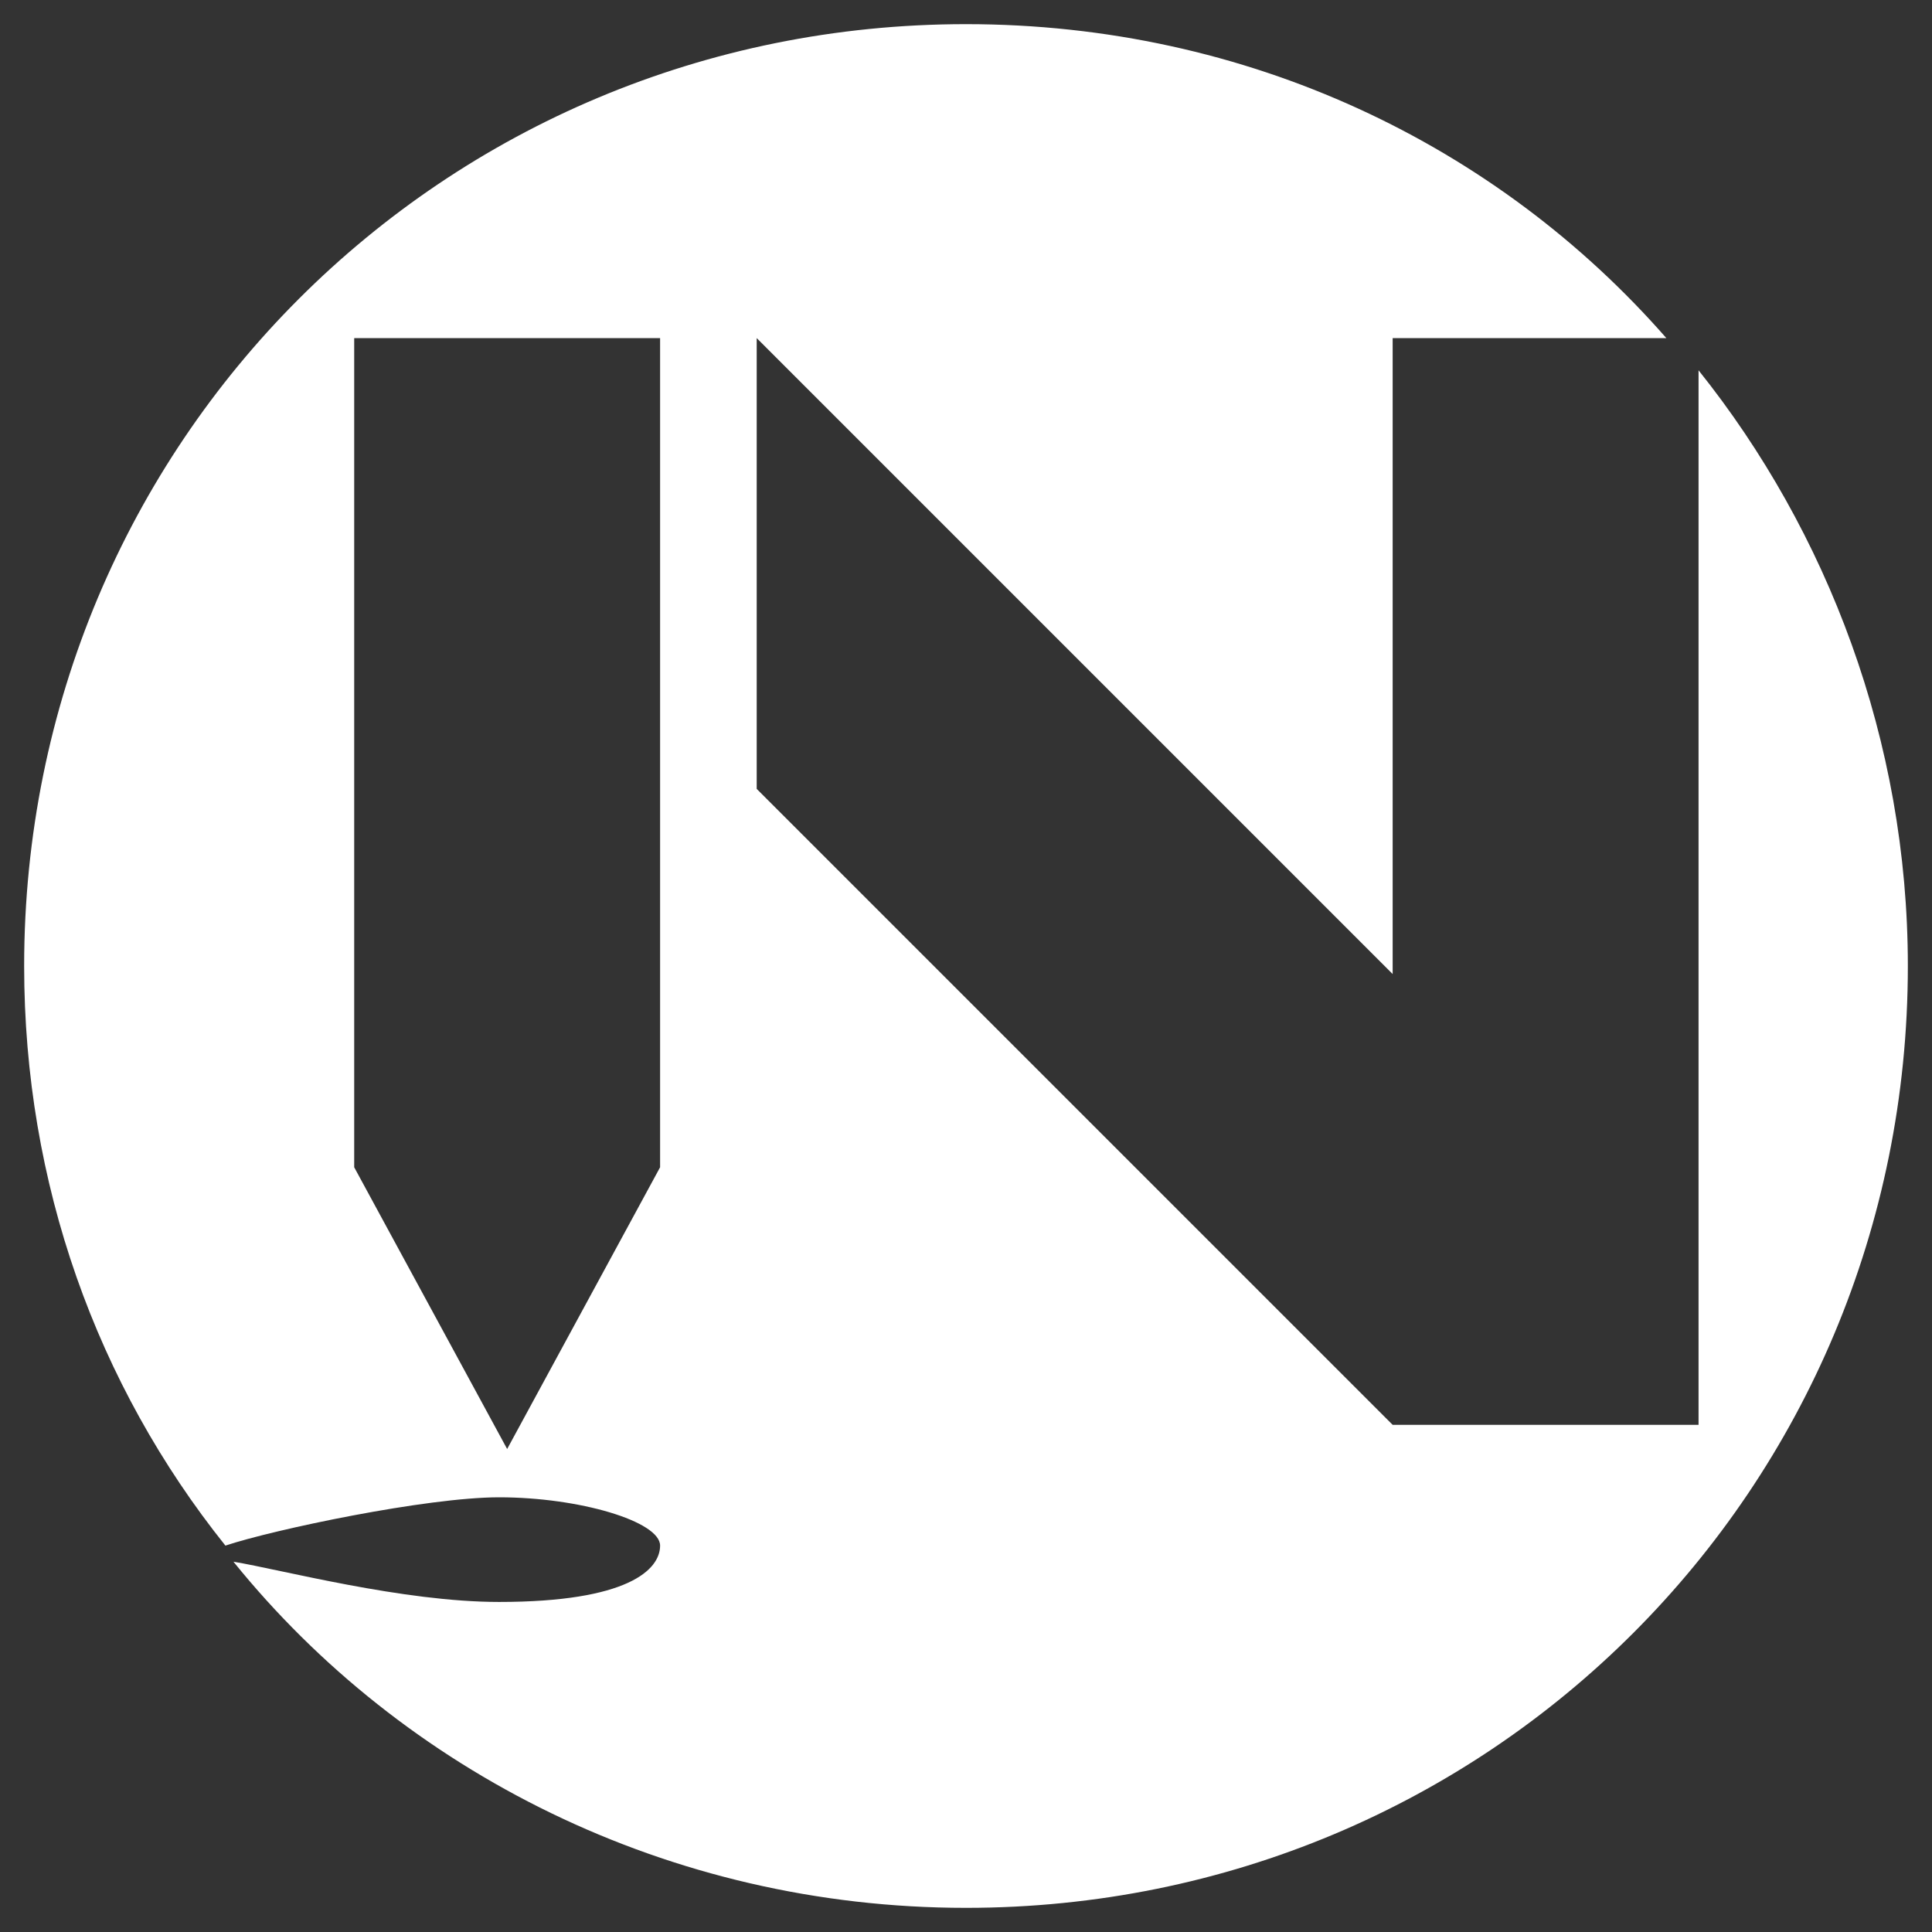
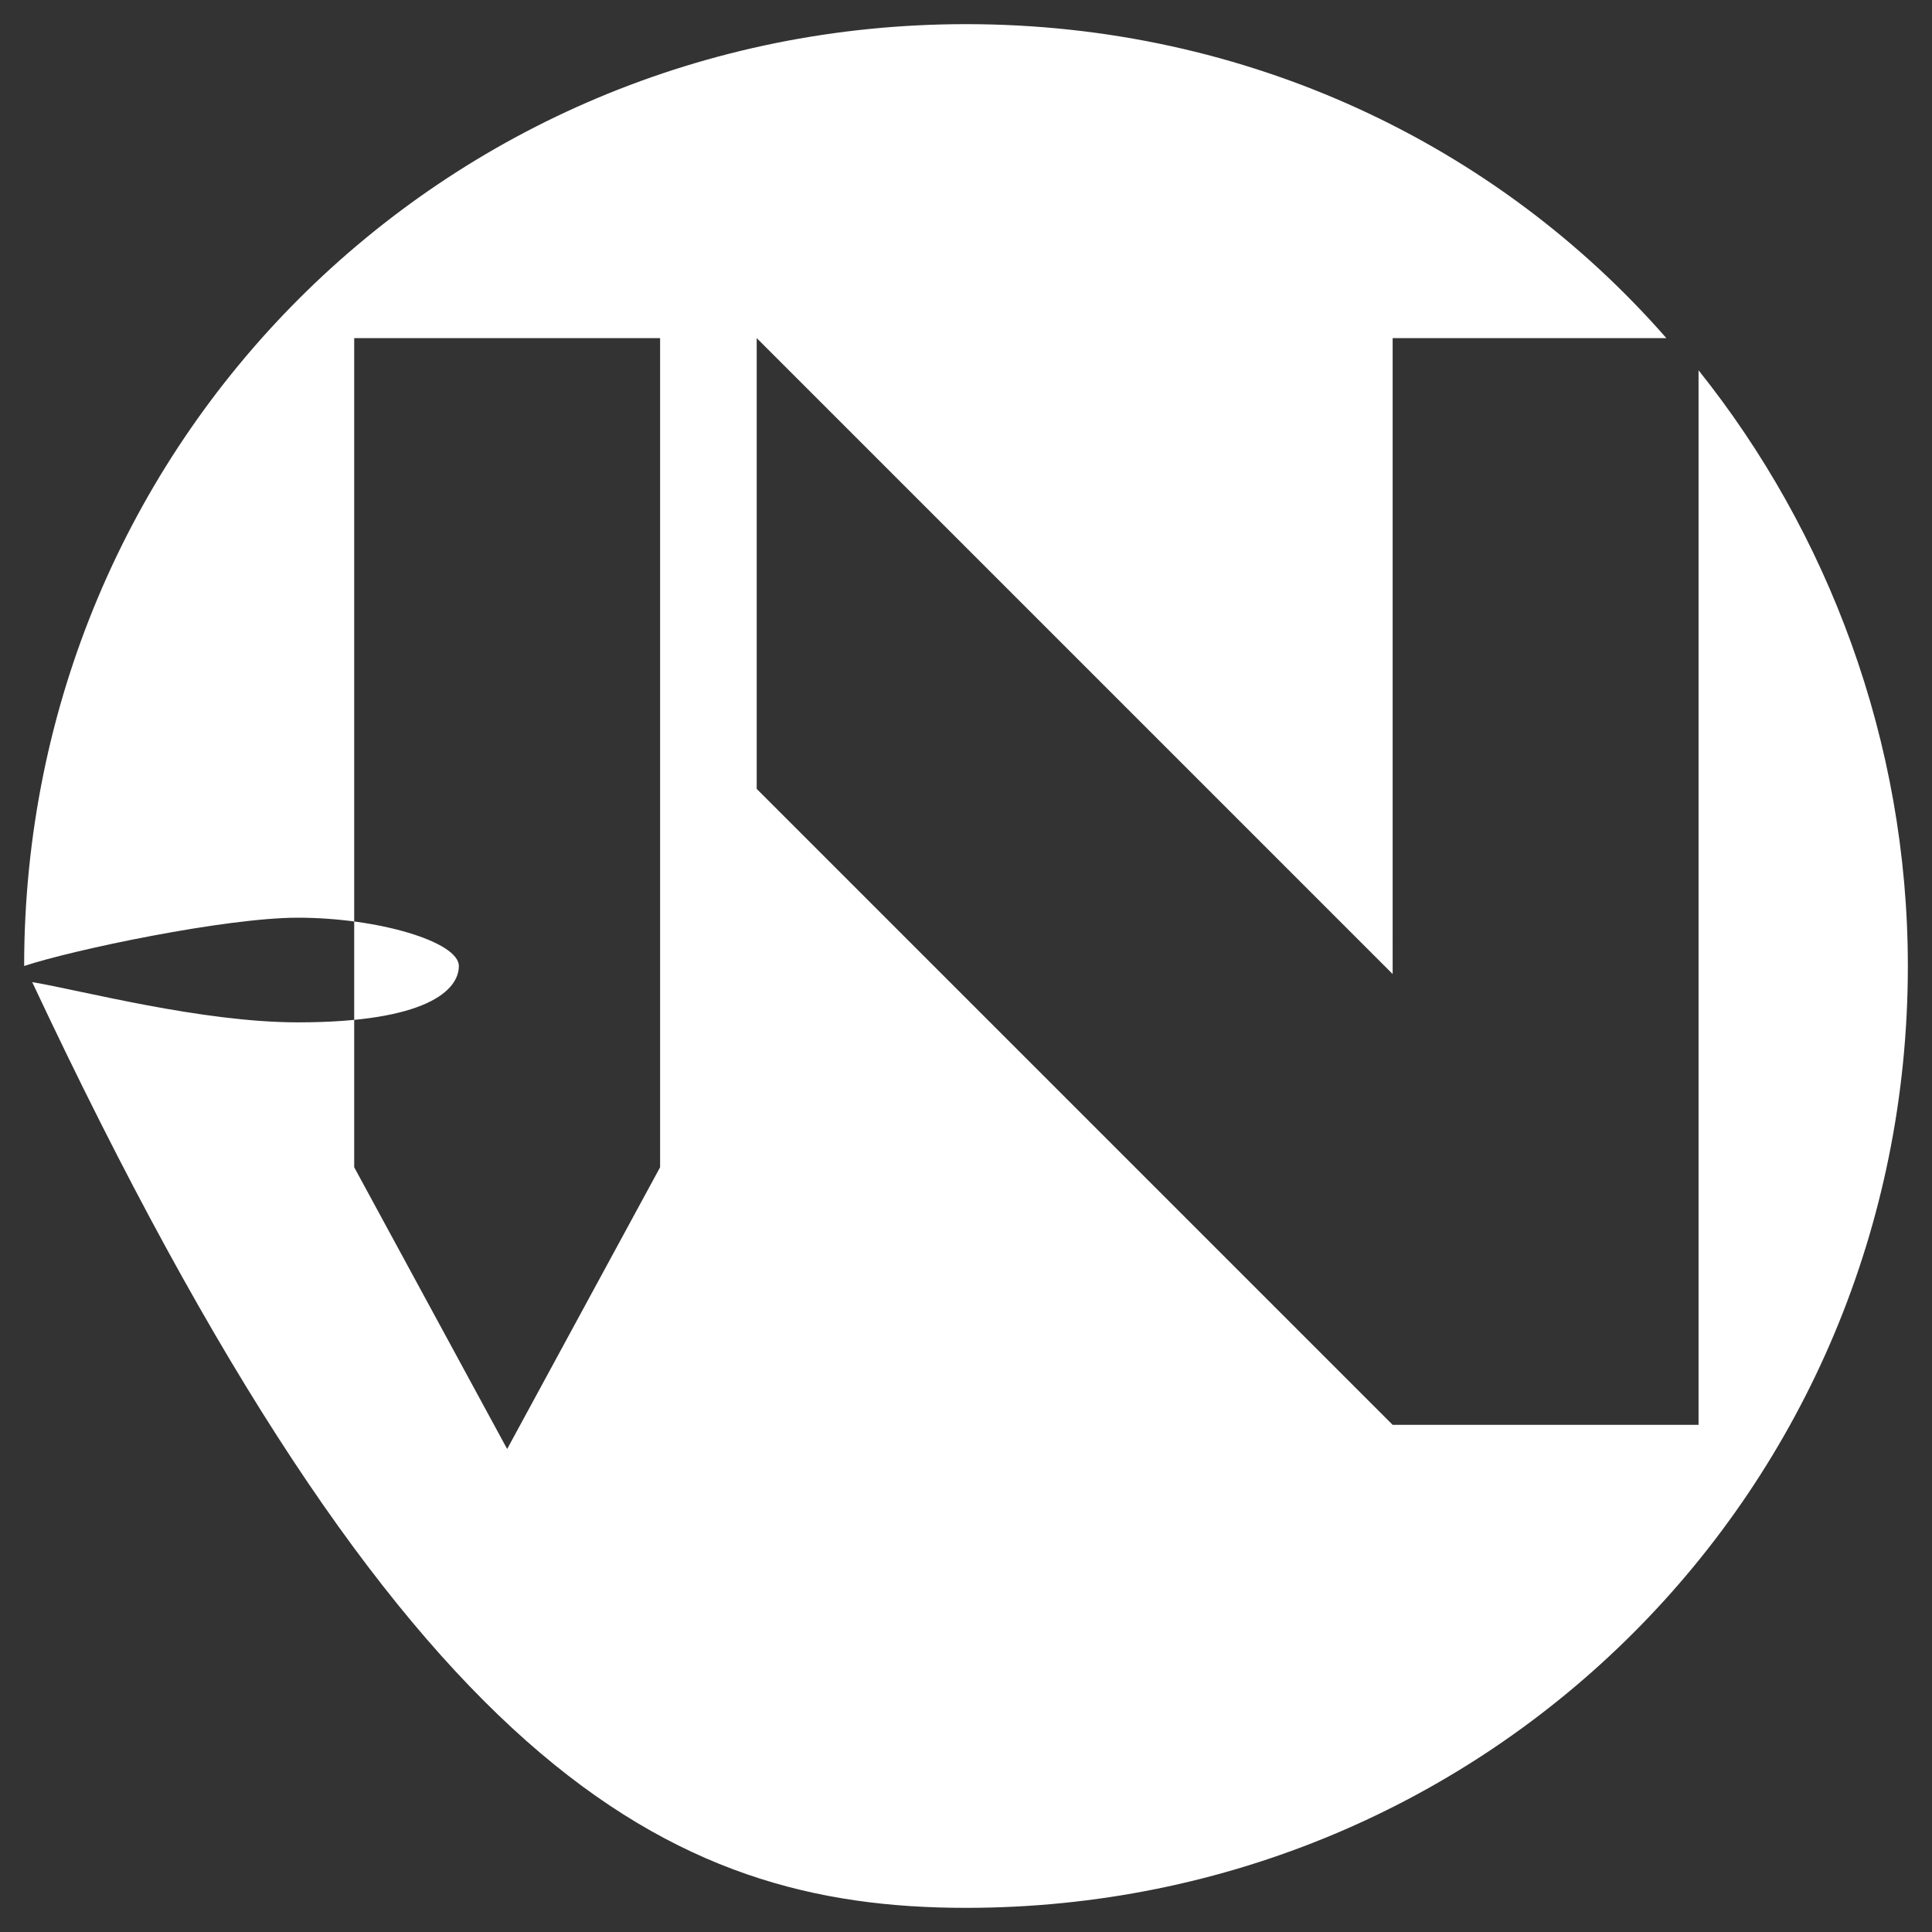
<svg xmlns="http://www.w3.org/2000/svg" version="1.1" id="Capa_1" x="0px" y="0px" viewBox="0 0 24 24" style="enable-background:new 0 0 24 24;" xml:space="preserve">
  <rect x="0" y="0" width="24" height="24" fill="#333333" stroke="none" />
  <style type="text/css">
	.st0{fill:#FFFFFF;}
</style>
-   <path class="st0" d="M21.1,4.6v13.1h-3.8L9.4,9.8V4.2l7.9,7.9V4.2h3.4c-2.1-2.4-5.2-3.9-8.7-3.9C5.5,0.3,0.3,5.5,0.3,12  c0,2.7,0.9,5.2,2.5,7.2c0.6-0.2,2.5-0.6,3.4-0.6c1,0,2,0.3,2,0.6s-0.4,0.7-2,0.7c-1.2,0-2.7-0.4-3.3-0.5C5,22,8.3,23.7,12,23.7  c6.5,0,11.7-5.2,11.7-11.7C23.7,9.2,22.7,6.6,21.1,4.6z M8.2,14.5L6.3,18l-1.9-3.5V4.2h3.8V14.5z" />
+   <path class="st0" d="M21.1,4.6v13.1h-3.8L9.4,9.8V4.2l7.9,7.9V4.2h3.4c-2.1-2.4-5.2-3.9-8.7-3.9C5.5,0.3,0.3,5.5,0.3,12  c0.6-0.2,2.5-0.6,3.4-0.6c1,0,2,0.3,2,0.6s-0.4,0.7-2,0.7c-1.2,0-2.7-0.4-3.3-0.5C5,22,8.3,23.7,12,23.7  c6.5,0,11.7-5.2,11.7-11.7C23.7,9.2,22.7,6.6,21.1,4.6z M8.2,14.5L6.3,18l-1.9-3.5V4.2h3.8V14.5z" />
</svg>